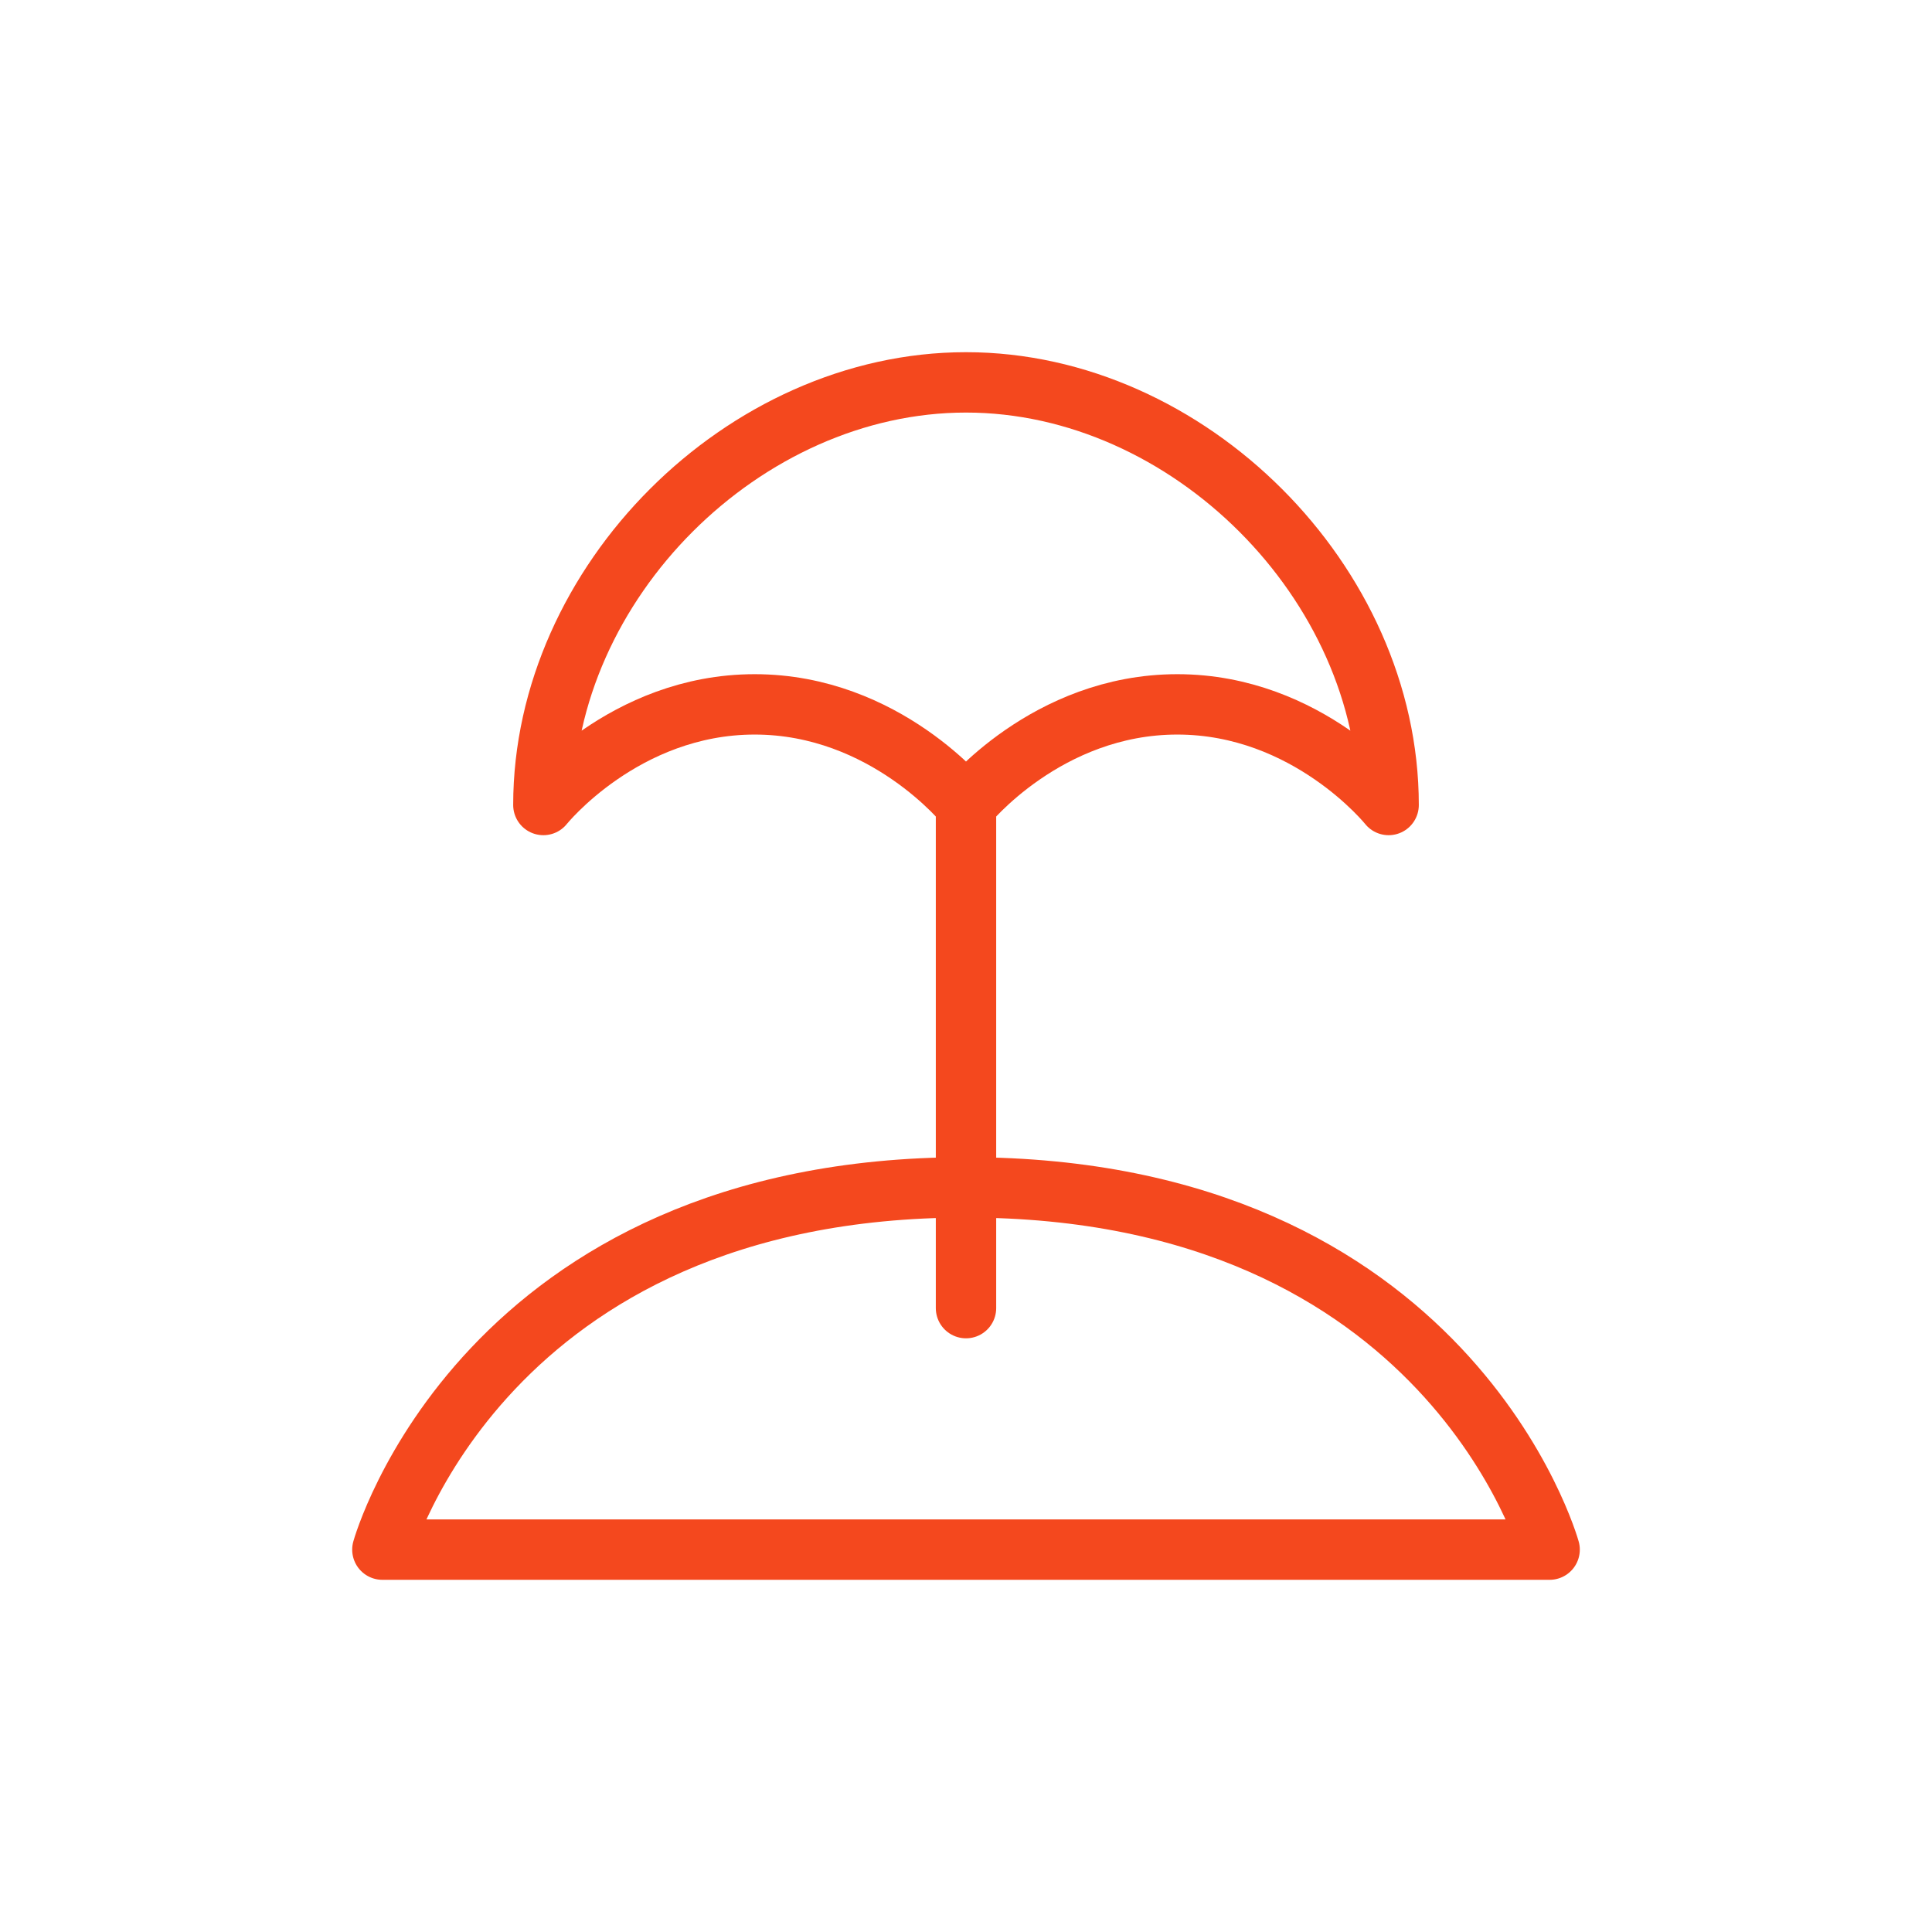
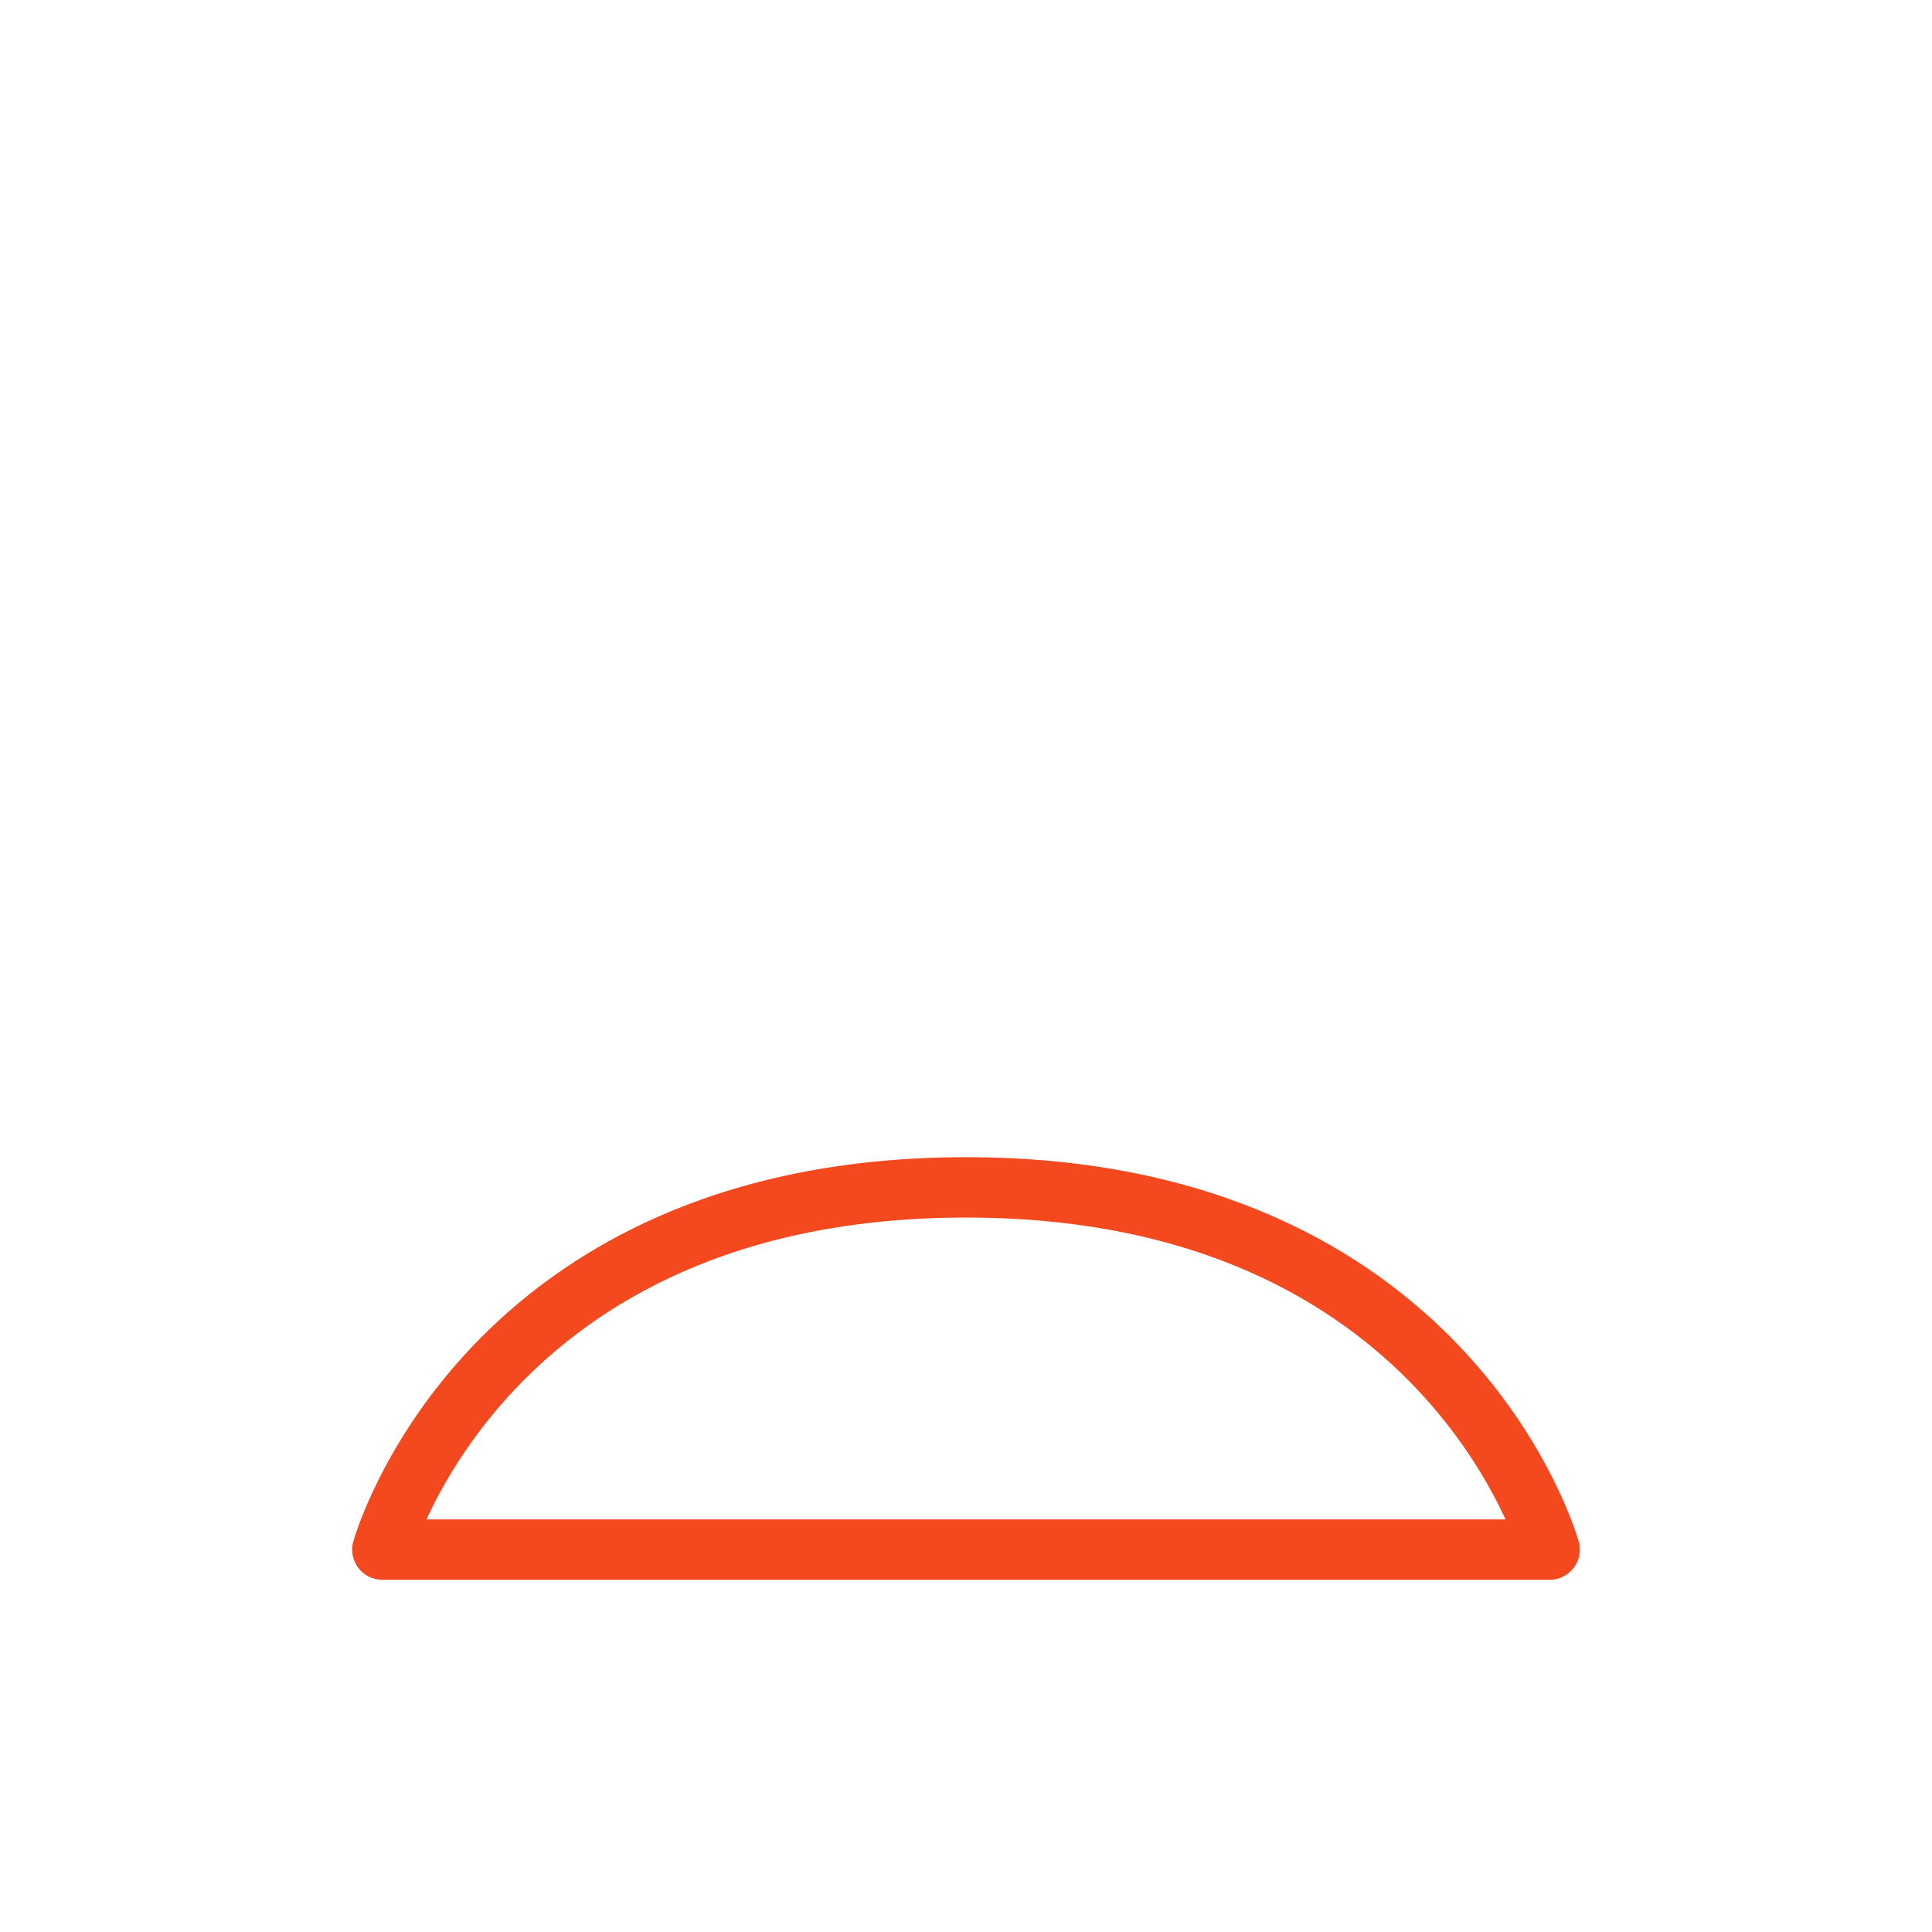
<svg xmlns="http://www.w3.org/2000/svg" width="48" height="48" viewBox="0 0 48 48" fill="none">
  <path d="M24 29.5C12 29.5 9.5 38.5 9.5 38.5H38.5C38.5 38.5 36 29.5 24 29.5Z" stroke="#F4481E" stroke-width="1.5" stroke-linecap="round" stroke-linejoin="round" />
-   <path d="M24 32.5V20" stroke="#F4481E" stroke-width="1.5" stroke-linecap="round" stroke-linejoin="round" />
-   <path d="M24 9.5C18.477 9.5 13.5 14.477 13.5 20C13.5 20 15.5 17.5 18.75 17.5C22 17.5 24 20 24 20C24 20 26 17.5 29.25 17.5C32.5 17.5 34.5 20 34.5 20C34.5 14.477 29.523 9.5 24 9.5Z" stroke="#F4481E" stroke-width="1.5" stroke-linecap="round" stroke-linejoin="round" />
</svg>